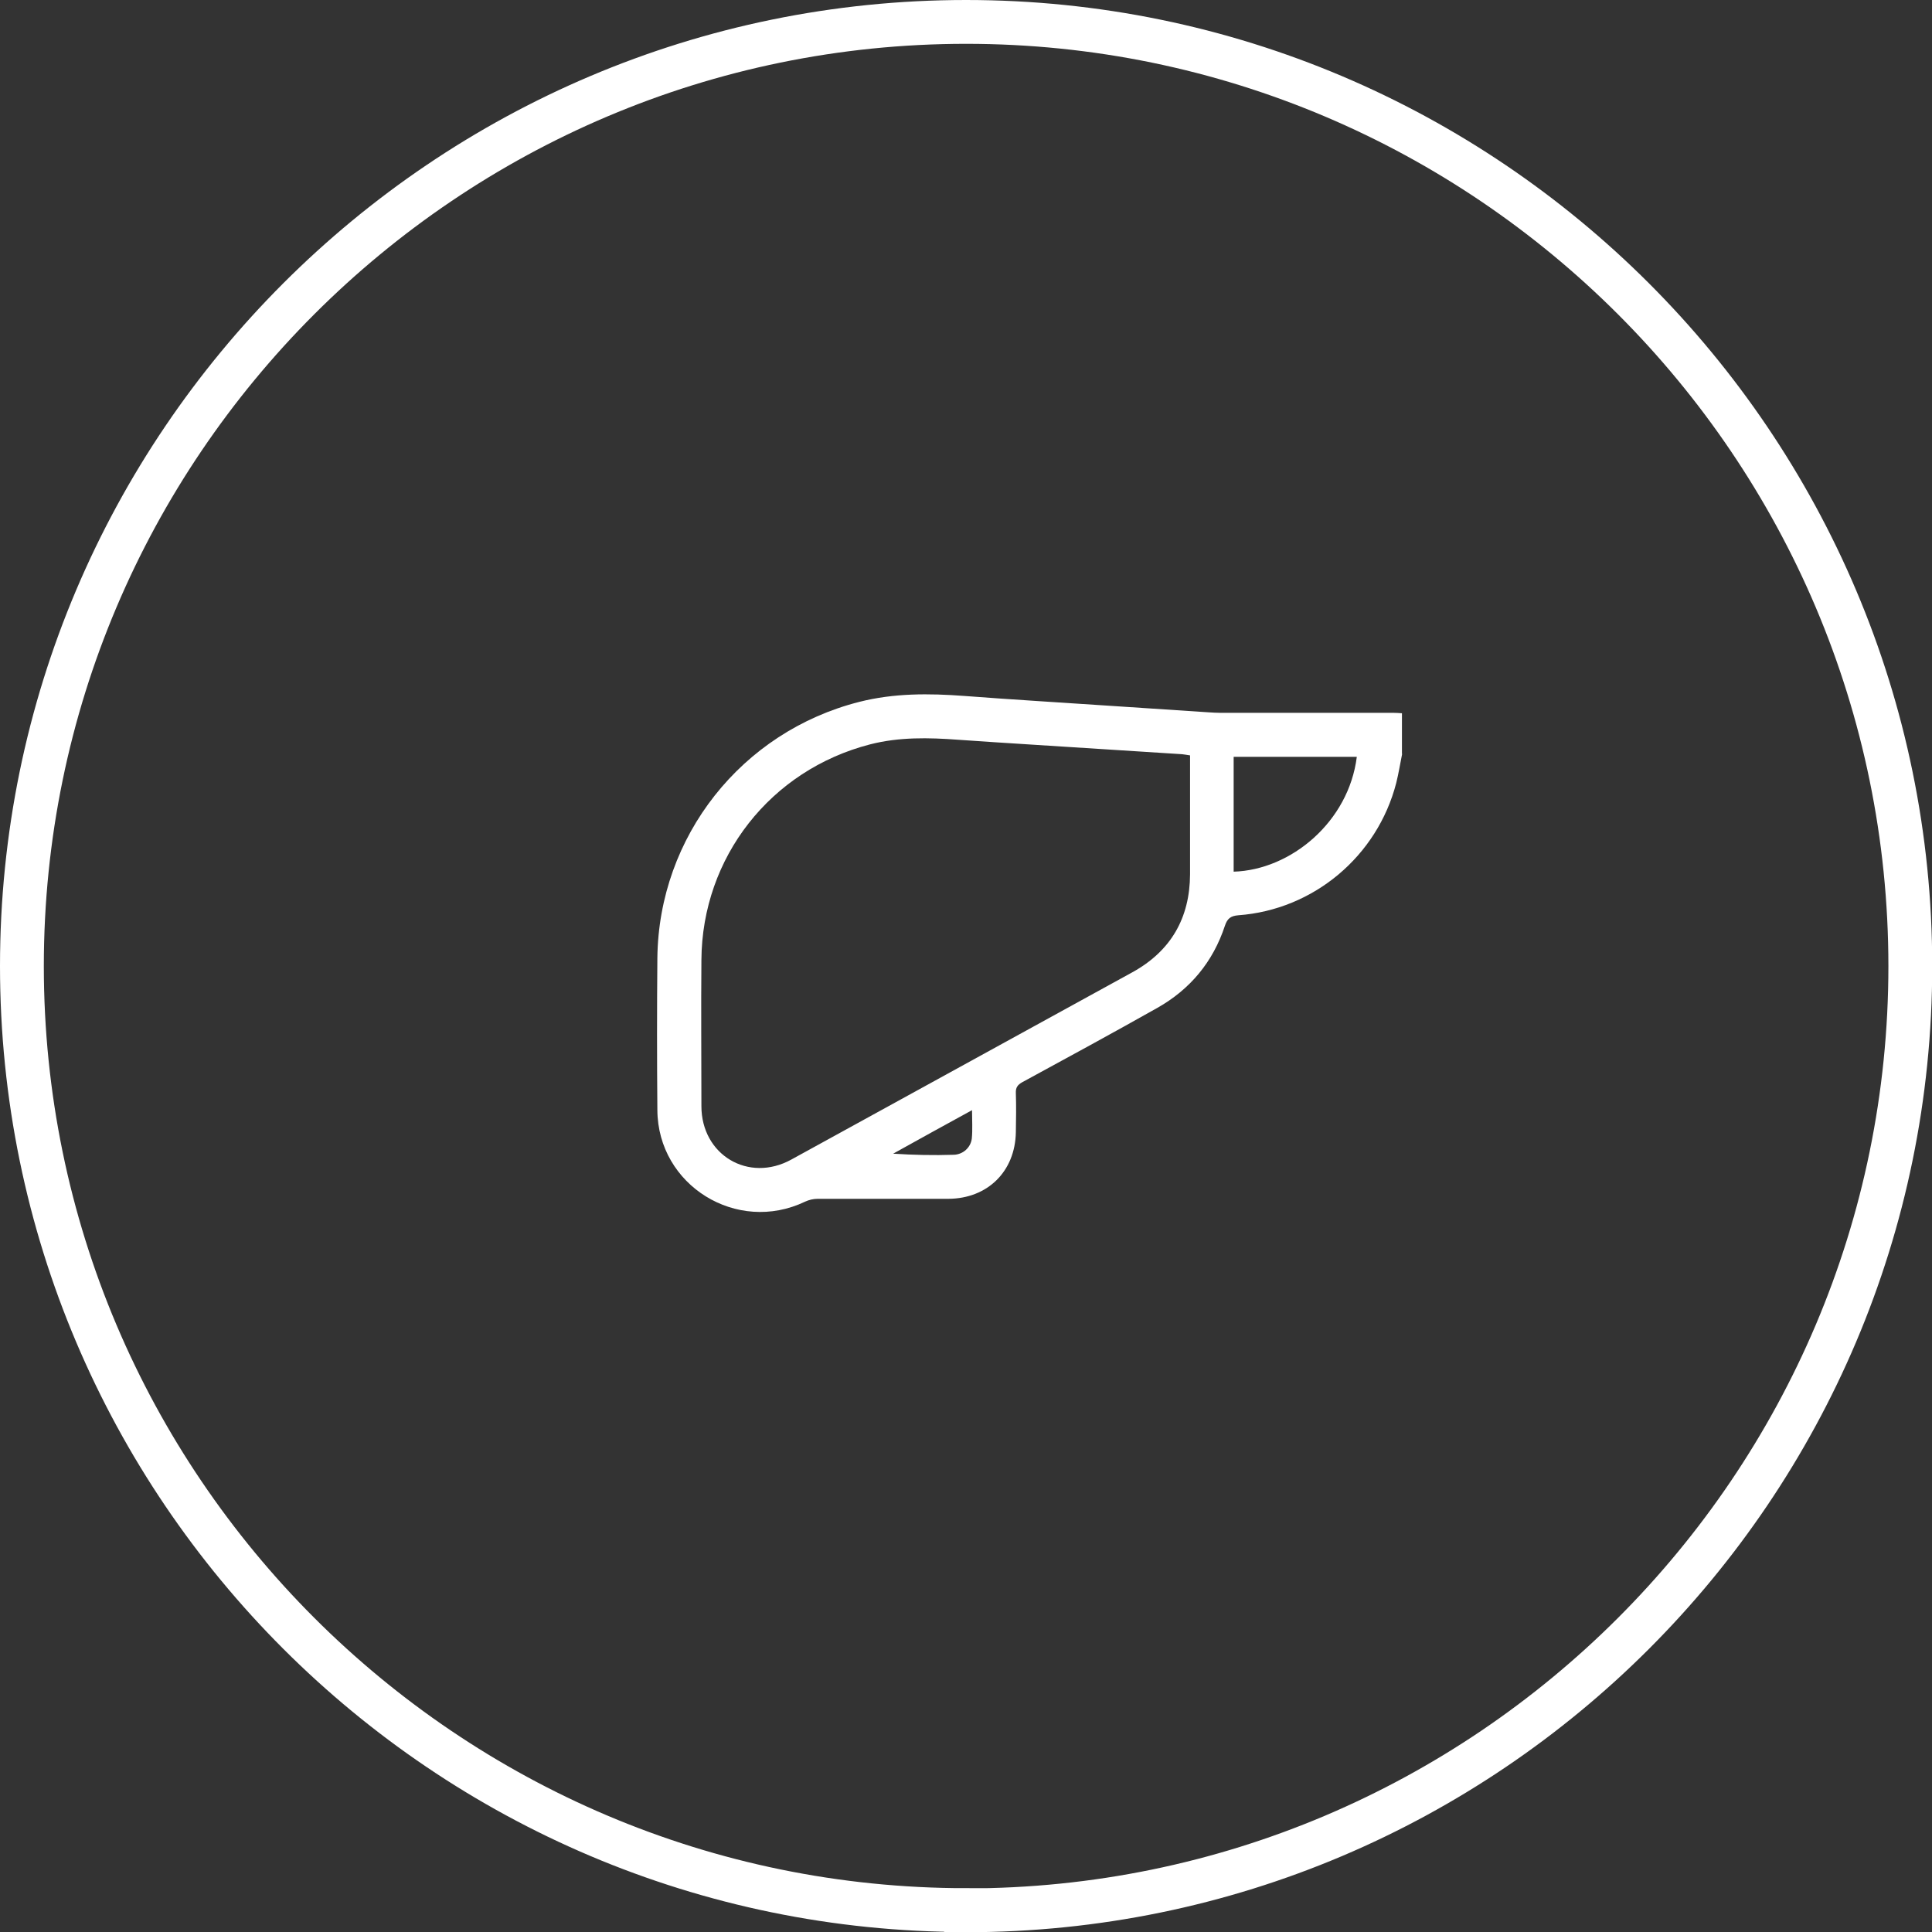
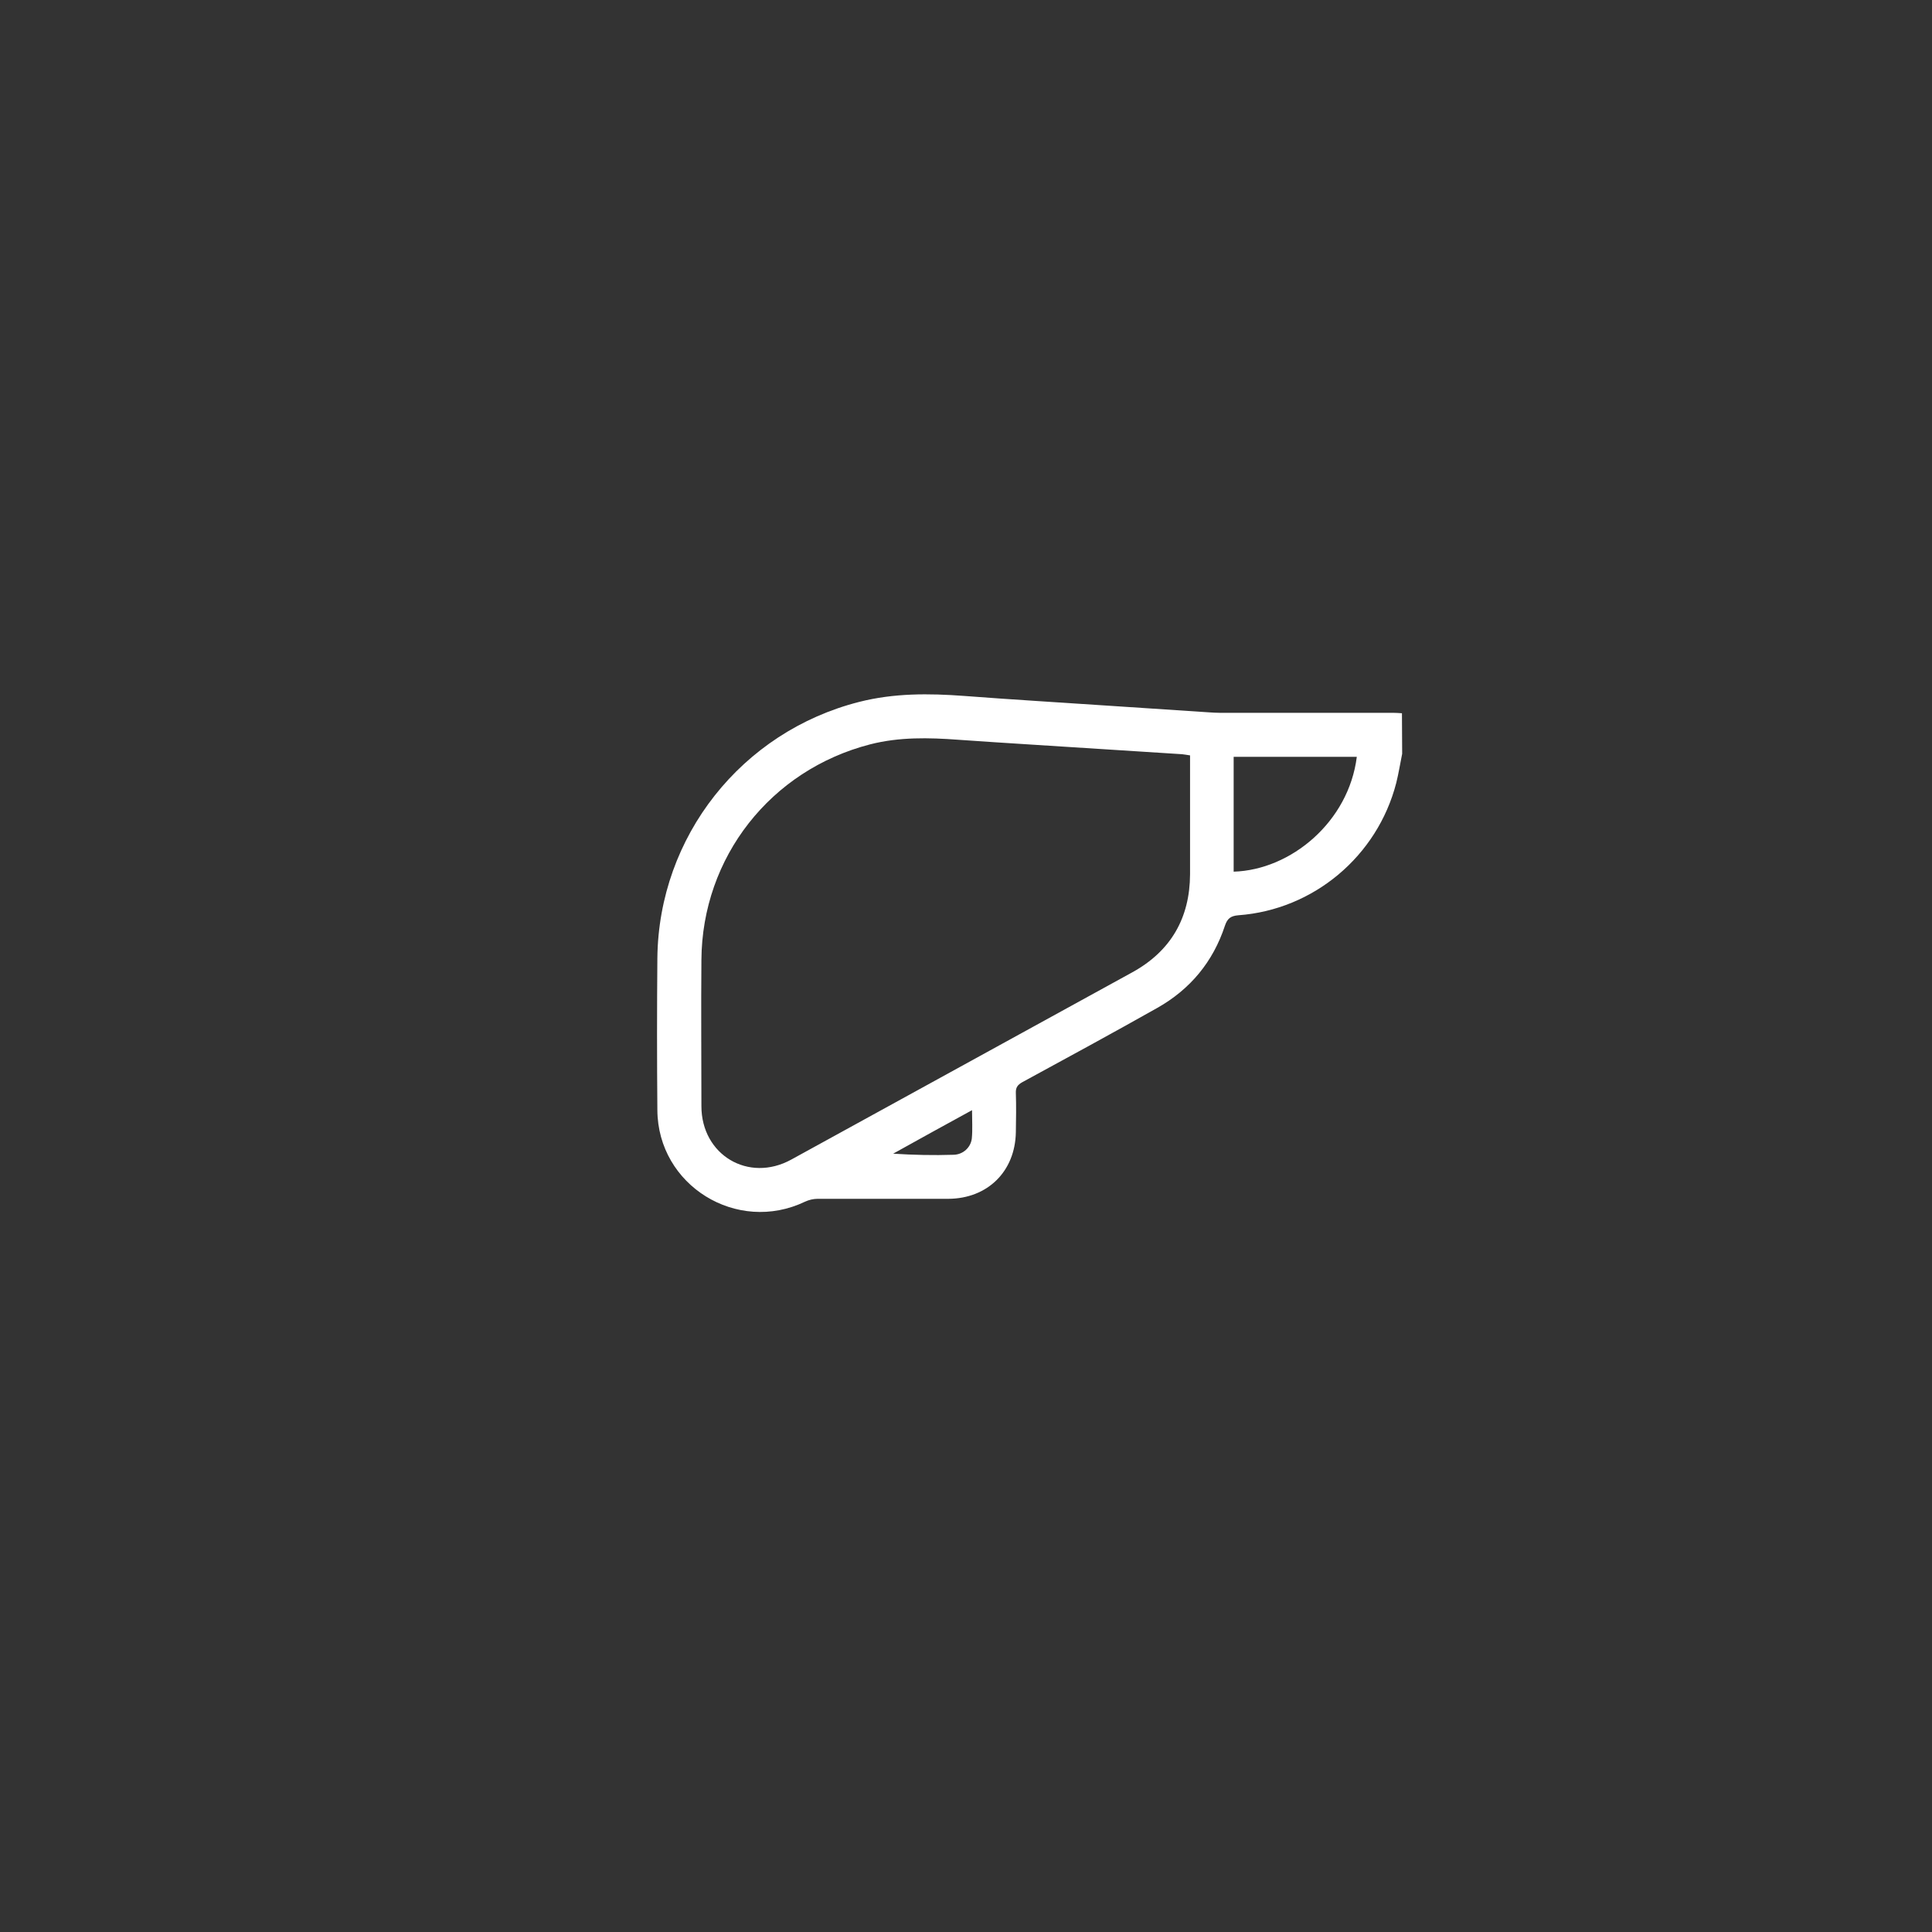
<svg xmlns="http://www.w3.org/2000/svg" id="Capa_2" viewBox="0 0 88.17 88.17">
  <rect x="0" y="0" width="88.17" height="88.17" fill="#333333" stroke="none" />
  <defs>
    <style>
      .cls-1 {
        fill: #fff;
      }

      .cls-2 {
        fill: none;
        stroke: #fff;
        stroke-miterlimit: 10;
        stroke-width: 2px;
      }
    </style>
  </defs>
  <g id="Capa_1-2" data-name="Capa_1">
-     <path class="cls-1" d="M63.99,34.4c-.09.44-.16.89-.27,1.33-.86,3.34-3.77,5.79-7.21,6.04-.35.03-.5.15-.61.48-.54,1.64-1.58,2.9-3.09,3.75-2.04,1.15-4.1,2.27-6.16,3.39-.21.12-.3.24-.29.49.02.6.01,1.19,0,1.79-.03,1.79-1.29,3.03-3.08,3.04-1.99,0-3.98,0-5.97,0-.19,0-.4.05-.57.13-3.11,1.49-6.72-.74-6.74-4.18-.02-2.31-.02-4.62,0-6.94.06-5.55,3.85-10.33,9.22-11.69,1.58-.4,3.17-.39,4.78-.27,2.22.17,4.44.3,6.65.45,1.51.1,3.02.2,4.54.3.16.01.31.02.46.02,2.63,0,5.27,0,7.9,0,.14,0,.29.01.43.02v1.86ZM54.29,34.47c-.14-.02-.24-.04-.34-.05-1.15-.07-2.29-.15-3.44-.22-2.26-.15-4.52-.28-6.78-.44-1.35-.1-2.69-.13-4.02.21-4.54,1.17-7.67,5.15-7.7,9.84-.02,2.22,0,4.45,0,6.67,0,2.23,2.15,3.51,4.1,2.44,5.19-2.85,10.38-5.7,15.57-8.55,1.76-.97,2.62-2.48,2.63-4.47,0-1.45,0-2.9,0-4.35v-1.08ZM61.92,34.54h-5.62v5.24c2.62-.08,5.25-2.28,5.62-5.24M44.35,50.67c-1.22.67-2.41,1.32-3.59,1.98.93.06,1.85.08,2.76.05.43-.01.78-.33.83-.74.04-.41.01-.83.01-1.29" />
-     <path class="cls-2" d="M44.09,87.17C20.33,87.17,1,67.85,1,44.09S20.33,1,44.09,1s43.09,19.33,43.09,43.09-19.33,43.09-43.09,43.09Z" />
+     <path class="cls-1" d="M63.99,34.4c-.09.44-.16.89-.27,1.33-.86,3.34-3.77,5.79-7.21,6.04-.35.03-.5.15-.61.48-.54,1.64-1.58,2.9-3.09,3.75-2.04,1.15-4.1,2.27-6.16,3.39-.21.12-.3.24-.29.49.02.6.01,1.19,0,1.79-.03,1.79-1.29,3.03-3.08,3.04-1.99,0-3.98,0-5.97,0-.19,0-.4.05-.57.13-3.11,1.49-6.72-.74-6.74-4.18-.02-2.31-.02-4.62,0-6.94.06-5.55,3.85-10.33,9.22-11.69,1.58-.4,3.17-.39,4.78-.27,2.22.17,4.44.3,6.65.45,1.51.1,3.02.2,4.54.3.16.01.31.02.46.02,2.63,0,5.27,0,7.9,0,.14,0,.29.01.43.02ZM54.29,34.47c-.14-.02-.24-.04-.34-.05-1.15-.07-2.29-.15-3.44-.22-2.26-.15-4.52-.28-6.78-.44-1.35-.1-2.69-.13-4.02.21-4.54,1.17-7.67,5.15-7.7,9.84-.02,2.22,0,4.45,0,6.67,0,2.23,2.15,3.51,4.1,2.44,5.19-2.85,10.38-5.7,15.57-8.55,1.76-.97,2.62-2.48,2.63-4.47,0-1.45,0-2.9,0-4.35v-1.08ZM61.92,34.54h-5.62v5.24c2.62-.08,5.25-2.28,5.62-5.24M44.35,50.67c-1.22.67-2.41,1.32-3.59,1.98.93.06,1.85.08,2.76.05.43-.01.78-.33.83-.74.04-.41.01-.83.01-1.29" />
  </g>
</svg>